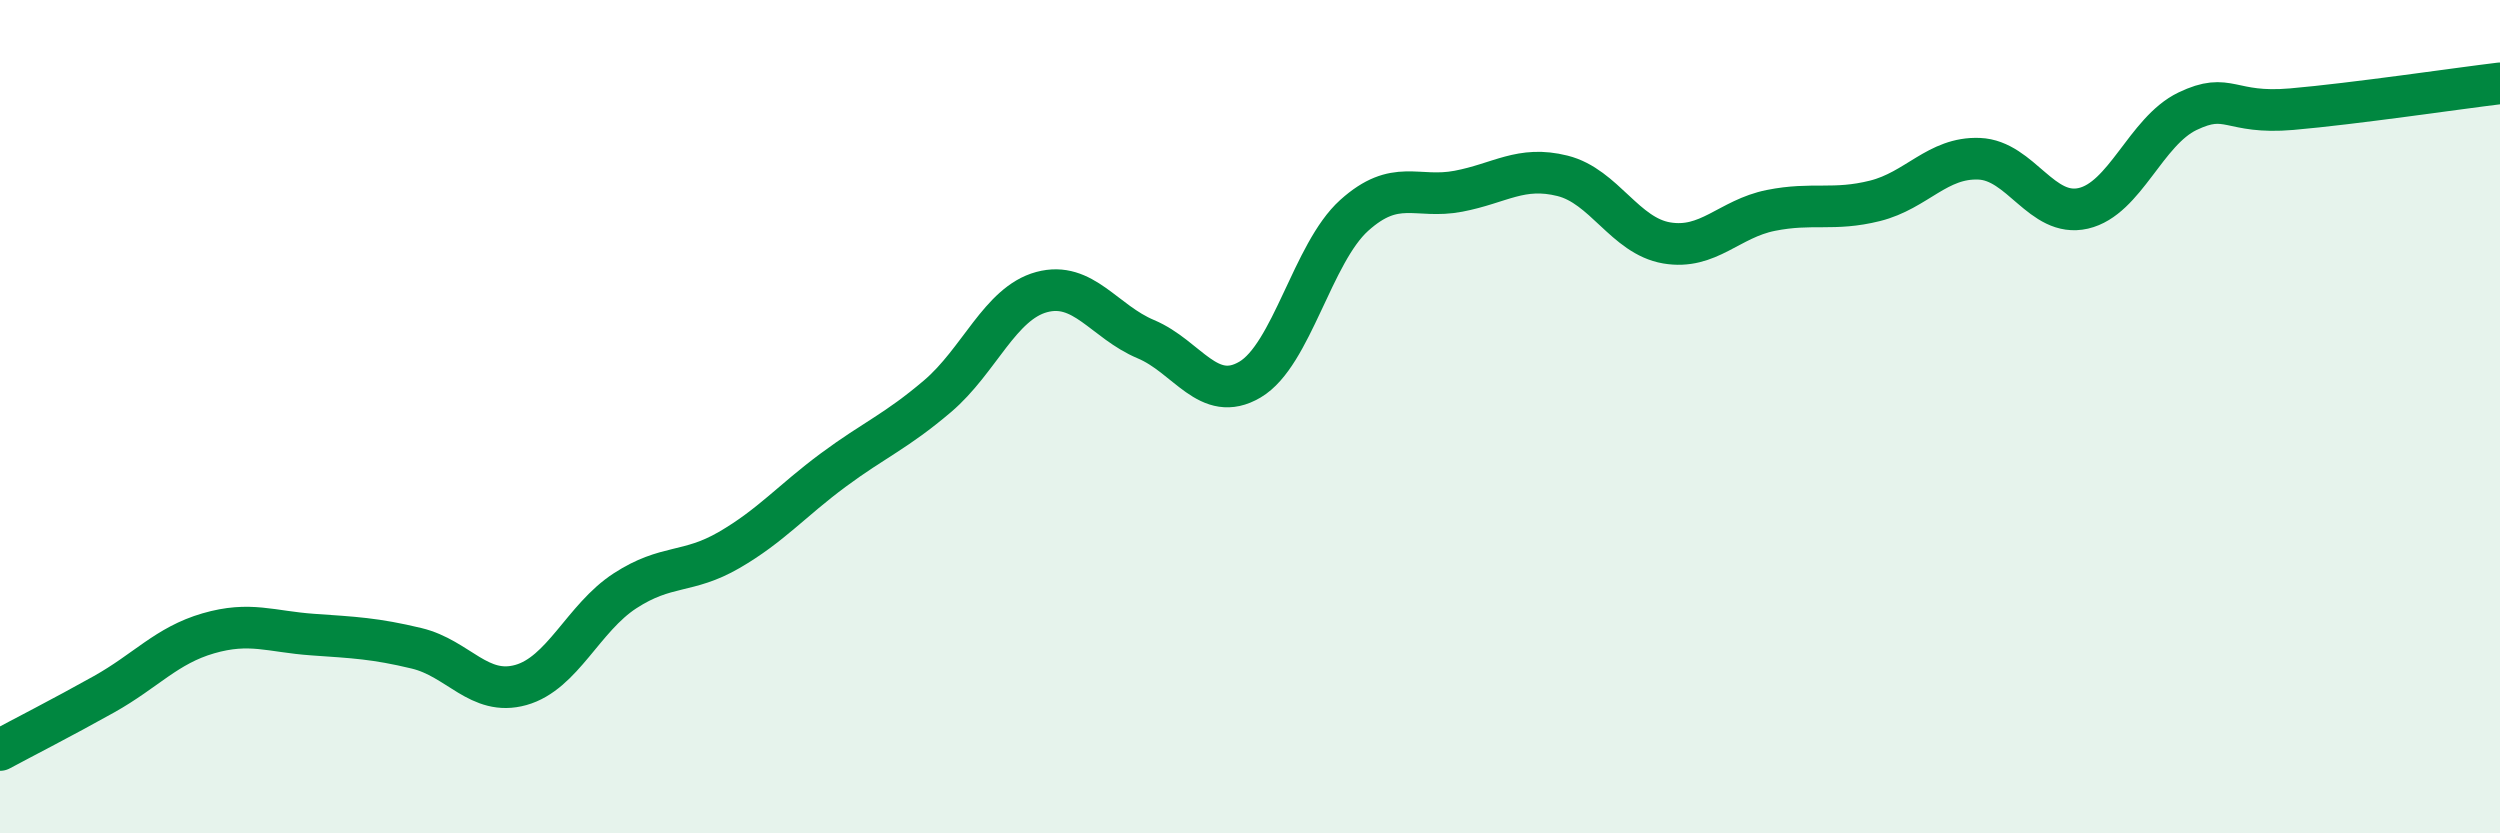
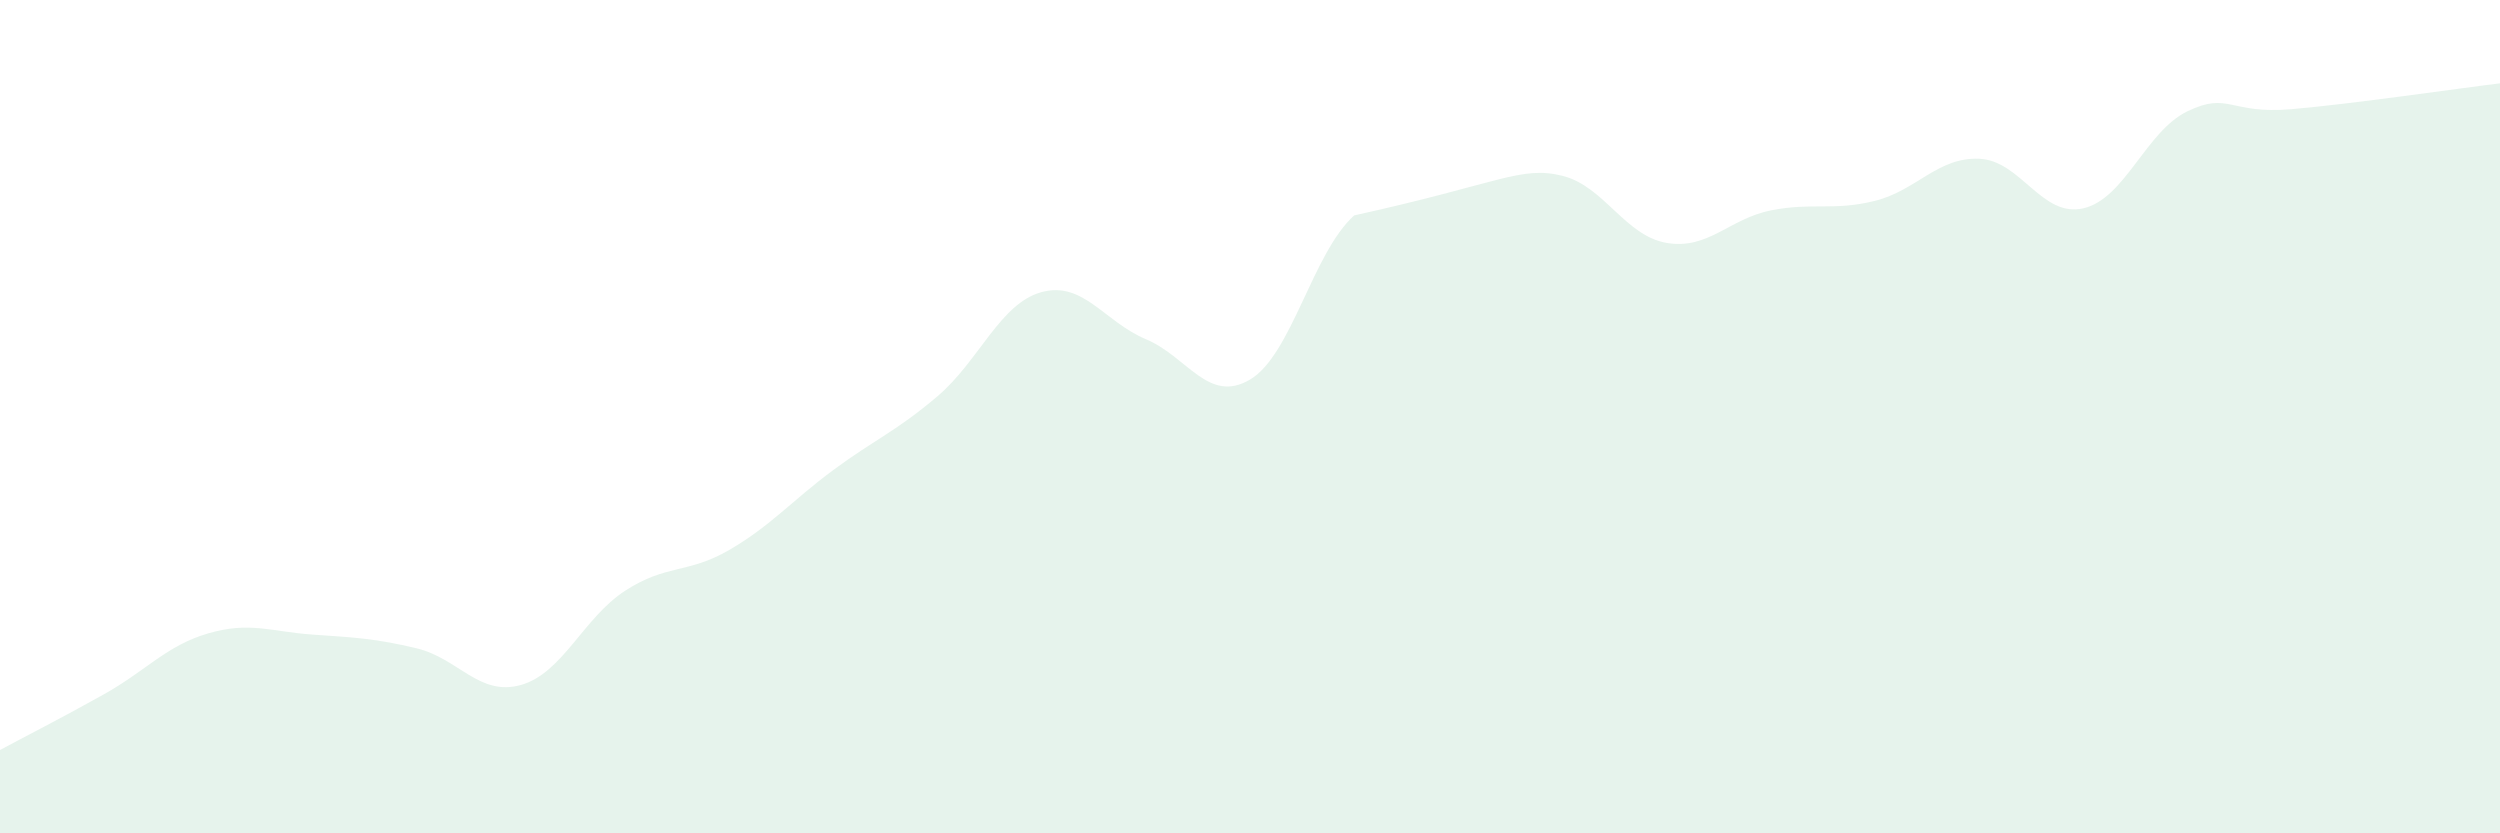
<svg xmlns="http://www.w3.org/2000/svg" width="60" height="20" viewBox="0 0 60 20">
-   <path d="M 0,18 C 0.5,17.73 1.5,17.22 2.5,16.66 C 3.5,16.1 4,15.49 5,15.2 C 6,14.91 6.5,15.16 7.5,15.23 C 8.5,15.3 9,15.32 10,15.56 C 11,15.8 11.5,16.72 12.5,16.44 C 13.5,16.16 14,14.83 15,14.18 C 16,13.53 16.5,13.78 17.5,13.2 C 18.5,12.62 19,12.02 20,11.28 C 21,10.54 21.5,10.36 22.5,9.51 C 23.5,8.66 24,7.28 25,7.01 C 26,6.74 26.5,7.72 27.5,8.14 C 28.5,8.56 29,9.7 30,9.11 C 31,8.52 31.5,6.07 32.5,5.17 C 33.5,4.27 34,4.78 35,4.59 C 36,4.4 36.5,3.97 37.5,4.22 C 38.5,4.47 39,5.66 40,5.83 C 41,6 41.5,5.25 42.5,5.05 C 43.5,4.85 44,5.07 45,4.82 C 46,4.57 46.5,3.77 47.5,3.81 C 48.5,3.85 49,5.23 50,5 C 51,4.77 51.5,3.15 52.5,2.67 C 53.5,2.19 53.5,2.75 55,2.62 C 56.5,2.49 59,2.12 60,2L60 20L0 20Z" fill="#008740" opacity="0.1" stroke-linecap="round" stroke-linejoin="round" />
-   <path d="M 0,18 C 0.5,17.73 1.5,17.22 2.5,16.66 C 3.5,16.1 4,15.49 5,15.2 C 6,14.91 6.5,15.16 7.5,15.23 C 8.5,15.3 9,15.32 10,15.56 C 11,15.8 11.5,16.72 12.5,16.44 C 13.5,16.16 14,14.83 15,14.18 C 16,13.53 16.5,13.78 17.5,13.2 C 18.5,12.62 19,12.02 20,11.28 C 21,10.54 21.5,10.36 22.5,9.51 C 23.5,8.66 24,7.28 25,7.01 C 26,6.74 26.5,7.72 27.5,8.14 C 28.5,8.56 29,9.7 30,9.11 C 31,8.52 31.5,6.07 32.5,5.17 C 33.5,4.27 34,4.78 35,4.59 C 36,4.4 36.5,3.97 37.5,4.22 C 38.5,4.47 39,5.66 40,5.83 C 41,6 41.5,5.25 42.5,5.05 C 43.5,4.85 44,5.07 45,4.82 C 46,4.57 46.5,3.77 47.5,3.81 C 48.5,3.85 49,5.23 50,5 C 51,4.77 51.5,3.15 52.5,2.67 C 53.5,2.19 53.5,2.75 55,2.62 C 56.5,2.49 59,2.12 60,2" stroke="#008740" stroke-width="1" fill="none" stroke-linecap="round" stroke-linejoin="round" />
+   <path d="M 0,18 C 0.5,17.73 1.5,17.22 2.5,16.66 C 3.5,16.1 4,15.49 5,15.2 C 6,14.91 6.5,15.16 7.5,15.23 C 8.5,15.3 9,15.32 10,15.56 C 11,15.8 11.5,16.72 12.5,16.44 C 13.5,16.16 14,14.83 15,14.18 C 16,13.53 16.5,13.78 17.5,13.2 C 18.5,12.62 19,12.02 20,11.28 C 21,10.54 21.5,10.36 22.5,9.51 C 23.5,8.66 24,7.28 25,7.01 C 26,6.74 26.5,7.72 27.5,8.14 C 28.5,8.56 29,9.7 30,9.11 C 31,8.52 31.5,6.07 32.5,5.17 C 36,4.4 36.5,3.97 37.5,4.22 C 38.5,4.47 39,5.66 40,5.83 C 41,6 41.5,5.25 42.5,5.05 C 43.5,4.85 44,5.07 45,4.82 C 46,4.57 46.5,3.77 47.5,3.81 C 48.5,3.85 49,5.23 50,5 C 51,4.77 51.5,3.15 52.5,2.67 C 53.5,2.19 53.5,2.75 55,2.62 C 56.5,2.49 59,2.12 60,2L60 20L0 20Z" fill="#008740" opacity="0.1" stroke-linecap="round" stroke-linejoin="round" />
</svg>